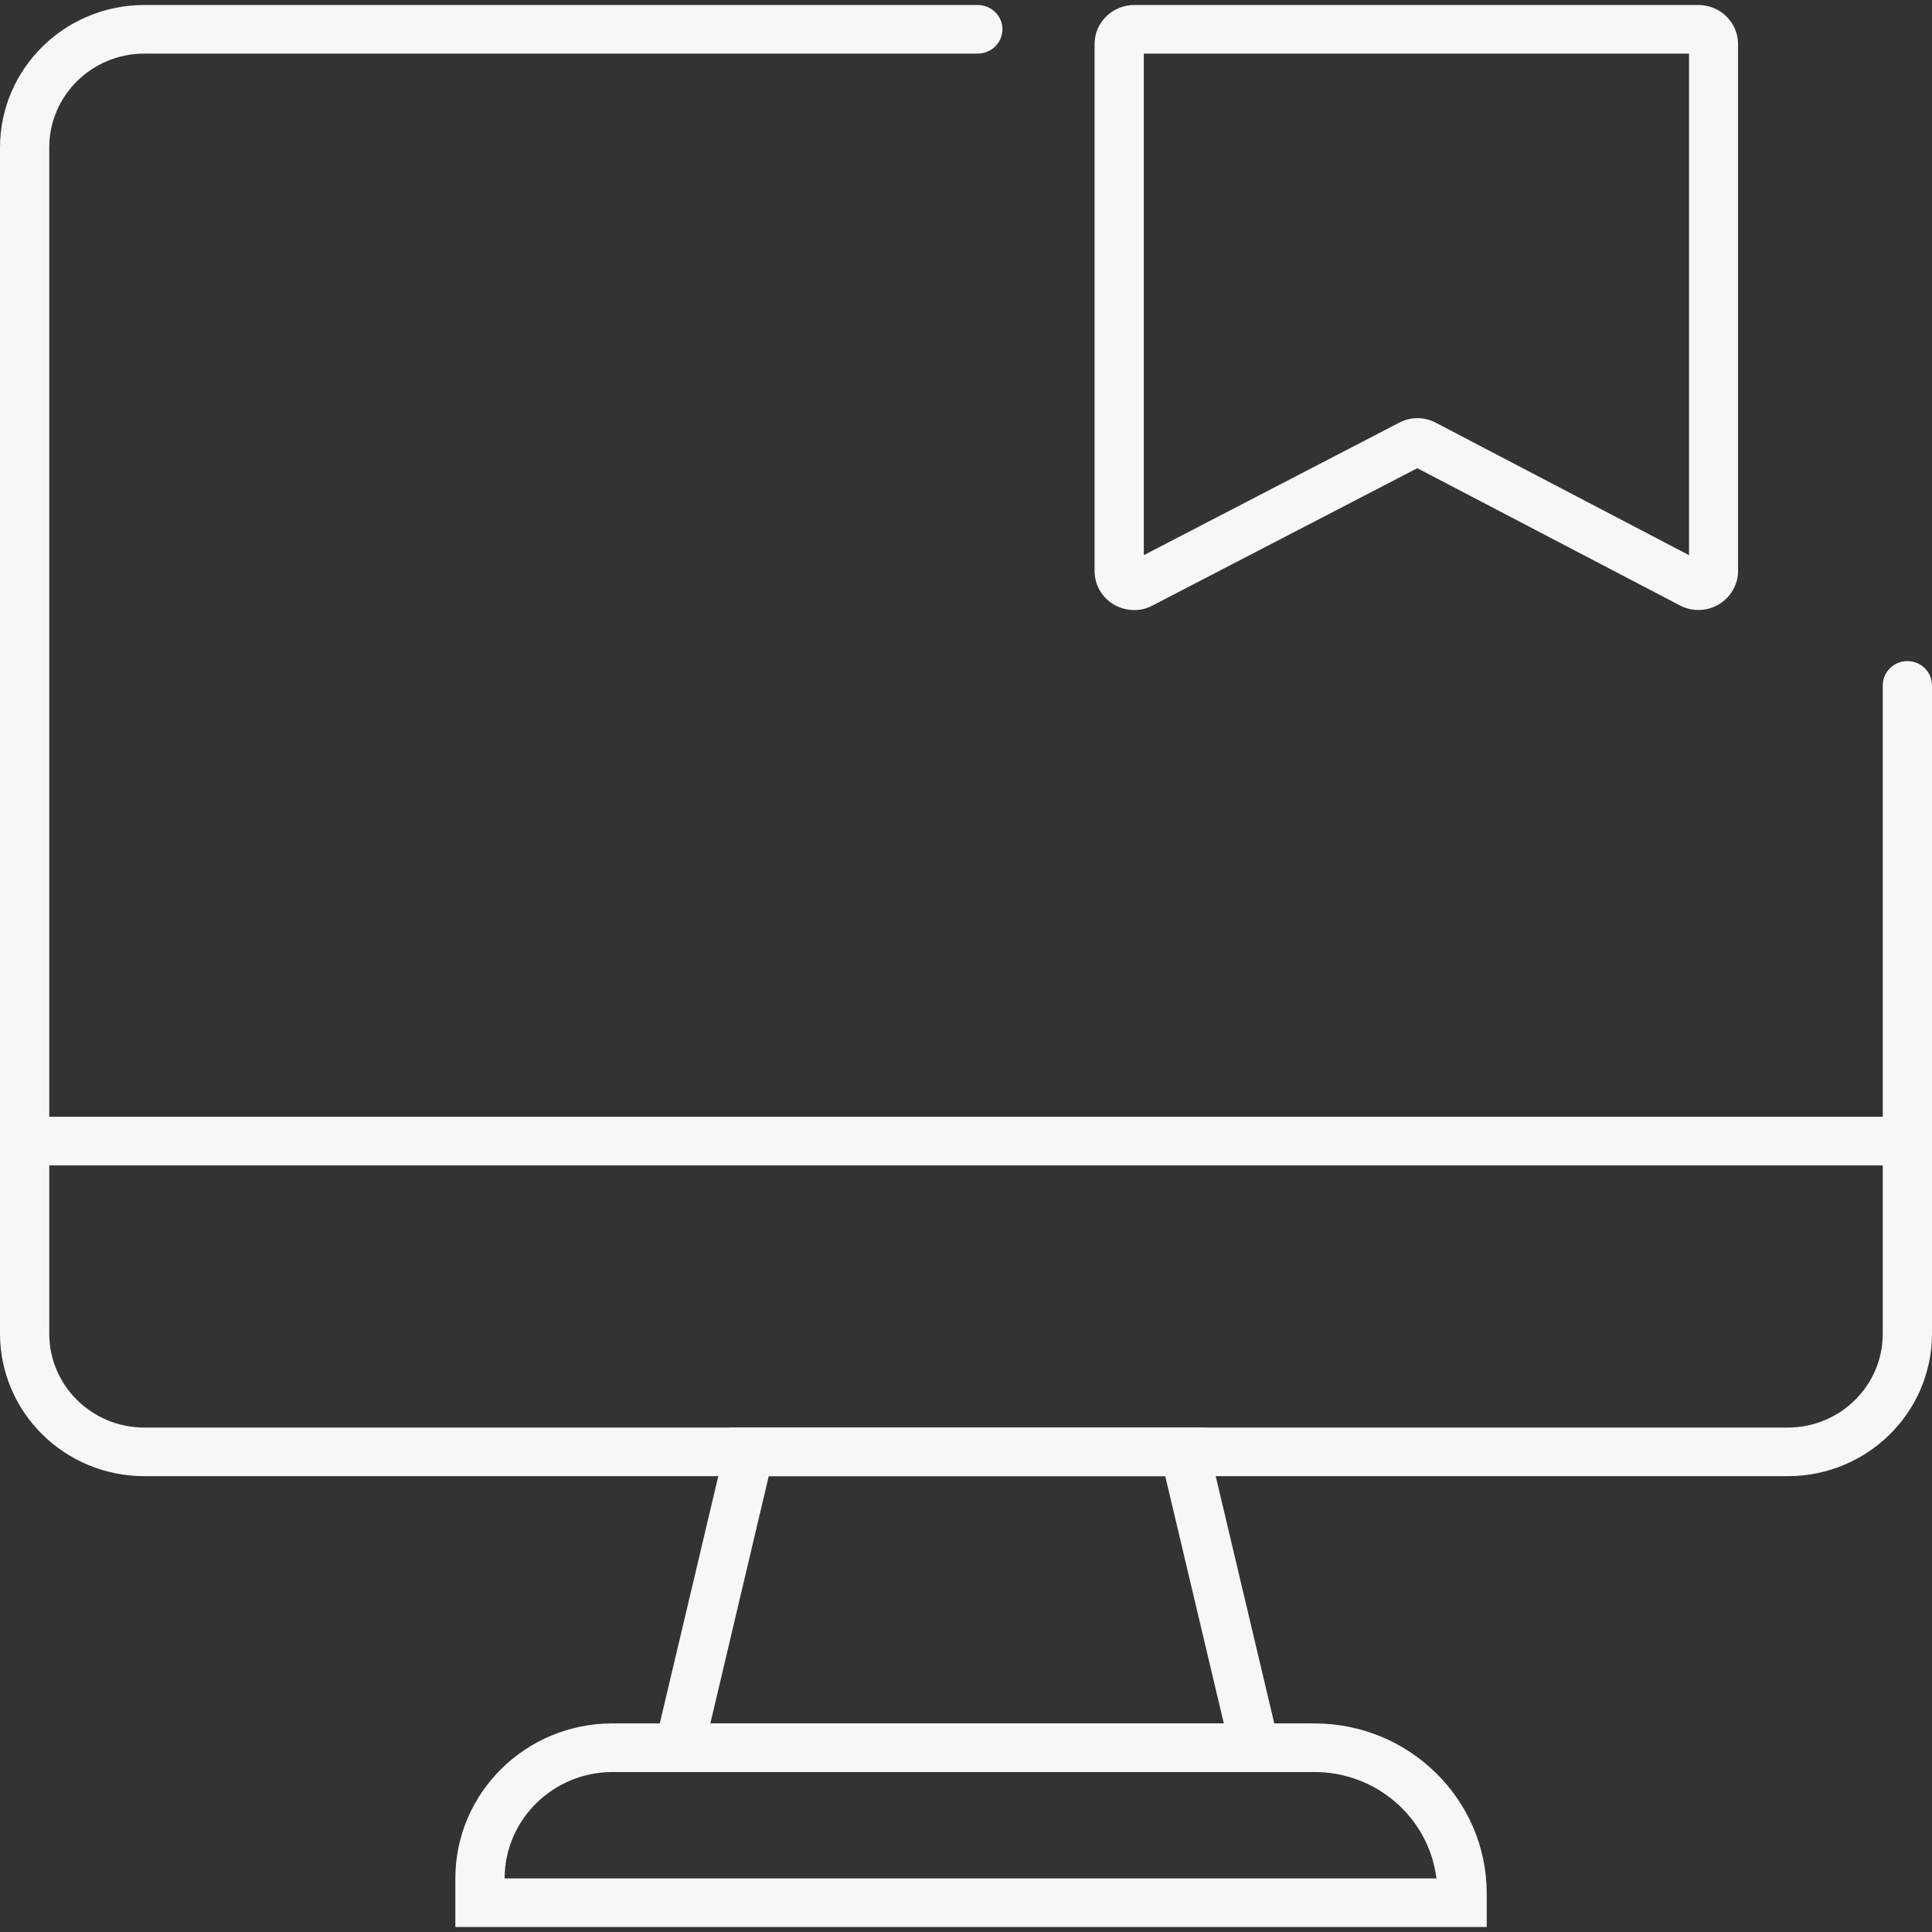
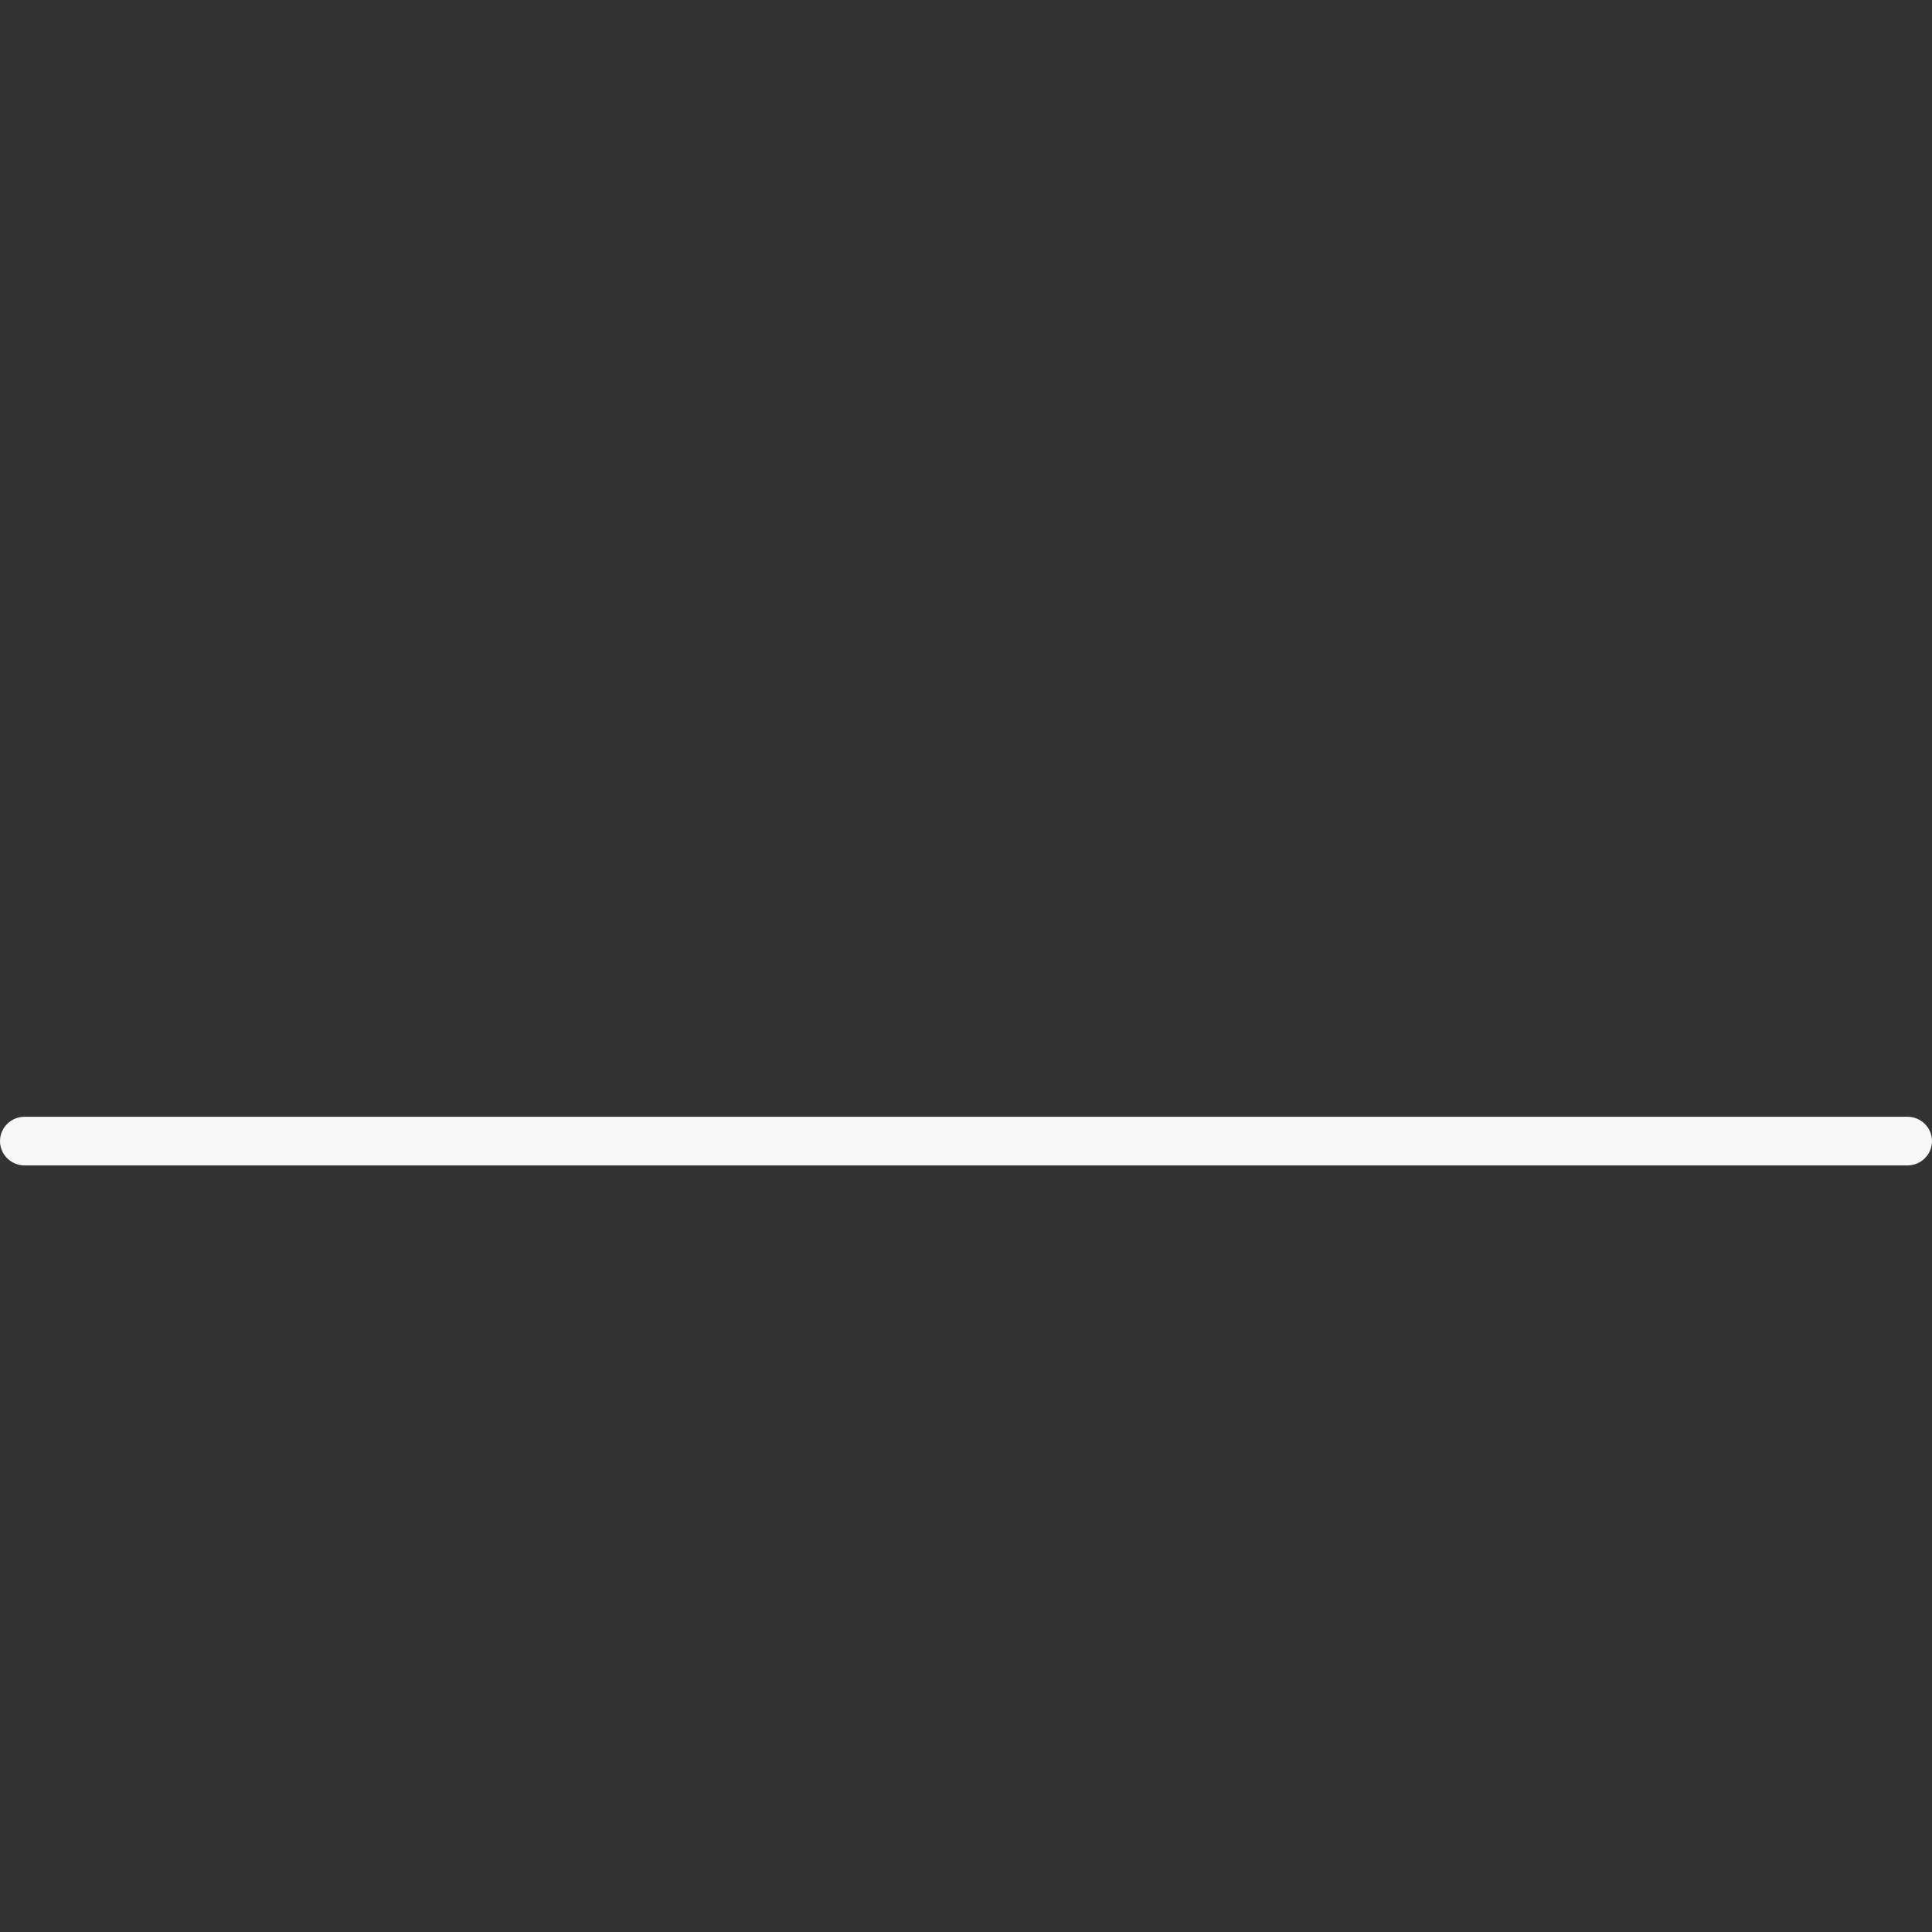
<svg xmlns="http://www.w3.org/2000/svg" width="80px" height="80px" viewBox="0 0 80 80" version="1.1">
  <rect x="0" y="0" width="80" height="80" fill="#333333" stroke="none" />
  <g id="surface1">
-     <path style=" stroke:none;fill-rule:nonzero;fill:rgb(97.255%,96.863%,96.863%);fill-opacity:1;" d="M 74.023 61.125 L 5.98 61.125 C 2.68 61.125 0.008 58.488 0 55.23 L 0 6.102 C 0.008 2.844 2.68 0.207 5.98 0.207 L 40.48 0.207 C 41.051 0.207 41.508 0.656 41.508 1.211 C 41.508 1.77 41.051 2.219 40.48 2.219 L 5.98 2.219 C 3.805 2.219 2.043 3.957 2.039 6.102 L 2.039 55.23 C 2.043 57.375 3.805 59.113 5.98 59.113 L 74.023 59.113 C 76.199 59.113 77.961 57.375 77.961 55.23 L 77.961 28.383 C 77.961 27.824 78.418 27.375 78.98 27.375 C 79.543 27.375 80 27.824 80 28.383 L 80 55.25 C 79.98 58.5 77.32 61.125 74.023 61.125 Z M 74.023 61.125 " />
-     <path style=" stroke:none;fill-rule:nonzero;fill:rgb(97.255%,96.863%,96.863%);fill-opacity:1;" d="M 46.969 25.262 C 46.668 25.262 46.375 25.18 46.117 25.031 C 45.625 24.738 45.324 24.211 45.324 23.645 L 45.324 1.824 C 45.324 0.93 46.062 0.207 46.969 0.207 L 70.324 0.207 C 71.23 0.207 71.969 0.93 71.969 1.824 L 71.969 23.645 C 71.969 24.207 71.664 24.73 71.176 25.023 C 70.68 25.32 70.07 25.336 69.562 25.07 L 58.688 19.387 L 47.73 25.07 C 47.492 25.199 47.23 25.262 46.969 25.262 Z M 70.531 23.25 Z M 47.363 2.219 L 47.363 22.988 L 57.926 17.508 C 58.406 17.25 58.98 17.25 59.461 17.508 L 69.938 22.988 L 69.938 2.219 Z M 58.508 19.324 Z M 58.508 19.324 " />
    <path style=" stroke:none;fill-rule:nonzero;fill:rgb(97.255%,96.863%,96.863%);fill-opacity:1;" d="M 78.98 48.258 L 1.02 48.258 C 0.457 48.258 0 47.805 0 47.25 C 0 46.695 0.457 46.242 1.02 46.242 L 78.98 46.242 C 79.543 46.242 80 46.695 80 47.25 C 80 47.805 79.543 48.258 78.98 48.258 Z M 78.98 48.258 " />
-     <path style=" stroke:none;fill-rule:nonzero;fill:rgb(97.255%,96.863%,96.863%);fill-opacity:1;" d="M 61.562 79.793 L 18.855 79.793 L 18.855 77.781 C 18.855 74.238 21.77 71.363 25.355 71.363 L 54.426 71.363 C 58.367 71.363 61.562 74.52 61.562 78.406 Z M 20.895 77.781 L 59.48 77.781 C 59.164 75.25 56.969 73.355 54.387 73.375 L 25.355 73.375 C 22.895 73.383 20.898 75.352 20.895 77.781 Z M 20.895 77.781 " />
-     <path style=" stroke:none;fill-rule:nonzero;fill:rgb(97.255%,96.863%,96.863%);fill-opacity:1;" d="M 53.242 73.375 L 26.844 73.375 L 30.219 59.113 L 49.863 59.113 Z M 29.414 71.363 L 50.676 71.363 L 48.25 61.125 L 31.832 61.125 Z M 29.414 71.363 " />
  </g>
</svg>